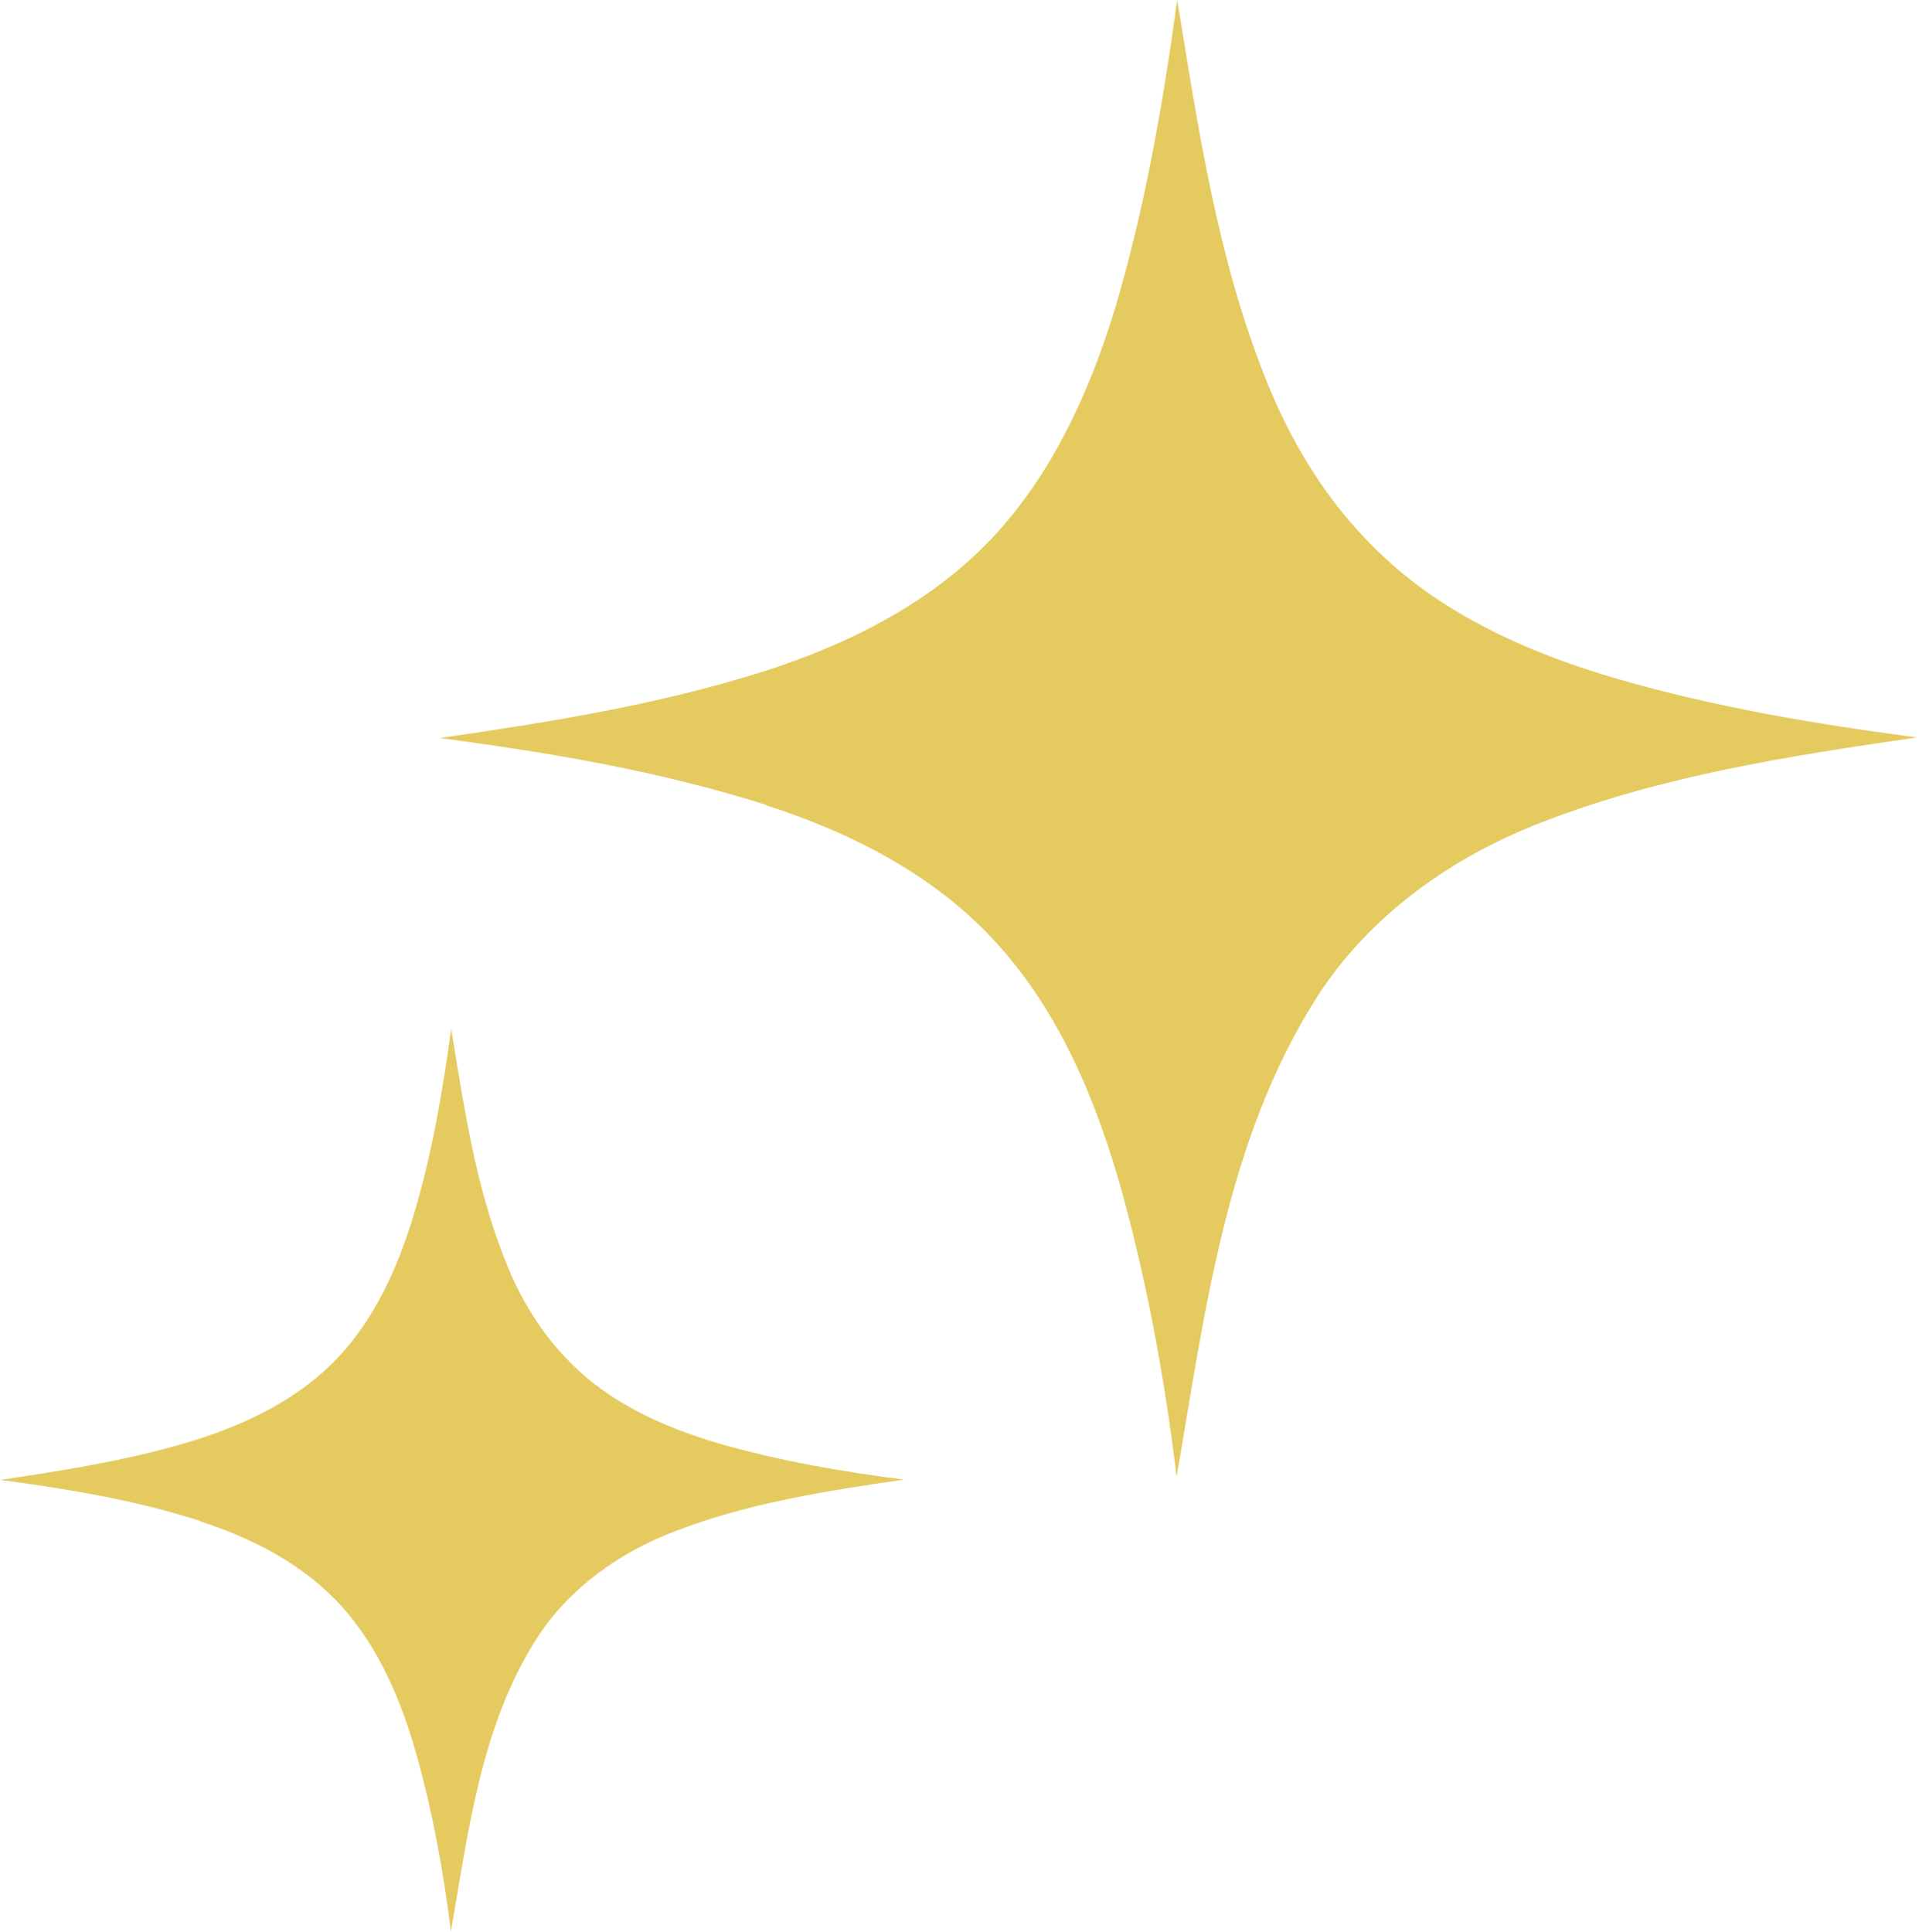
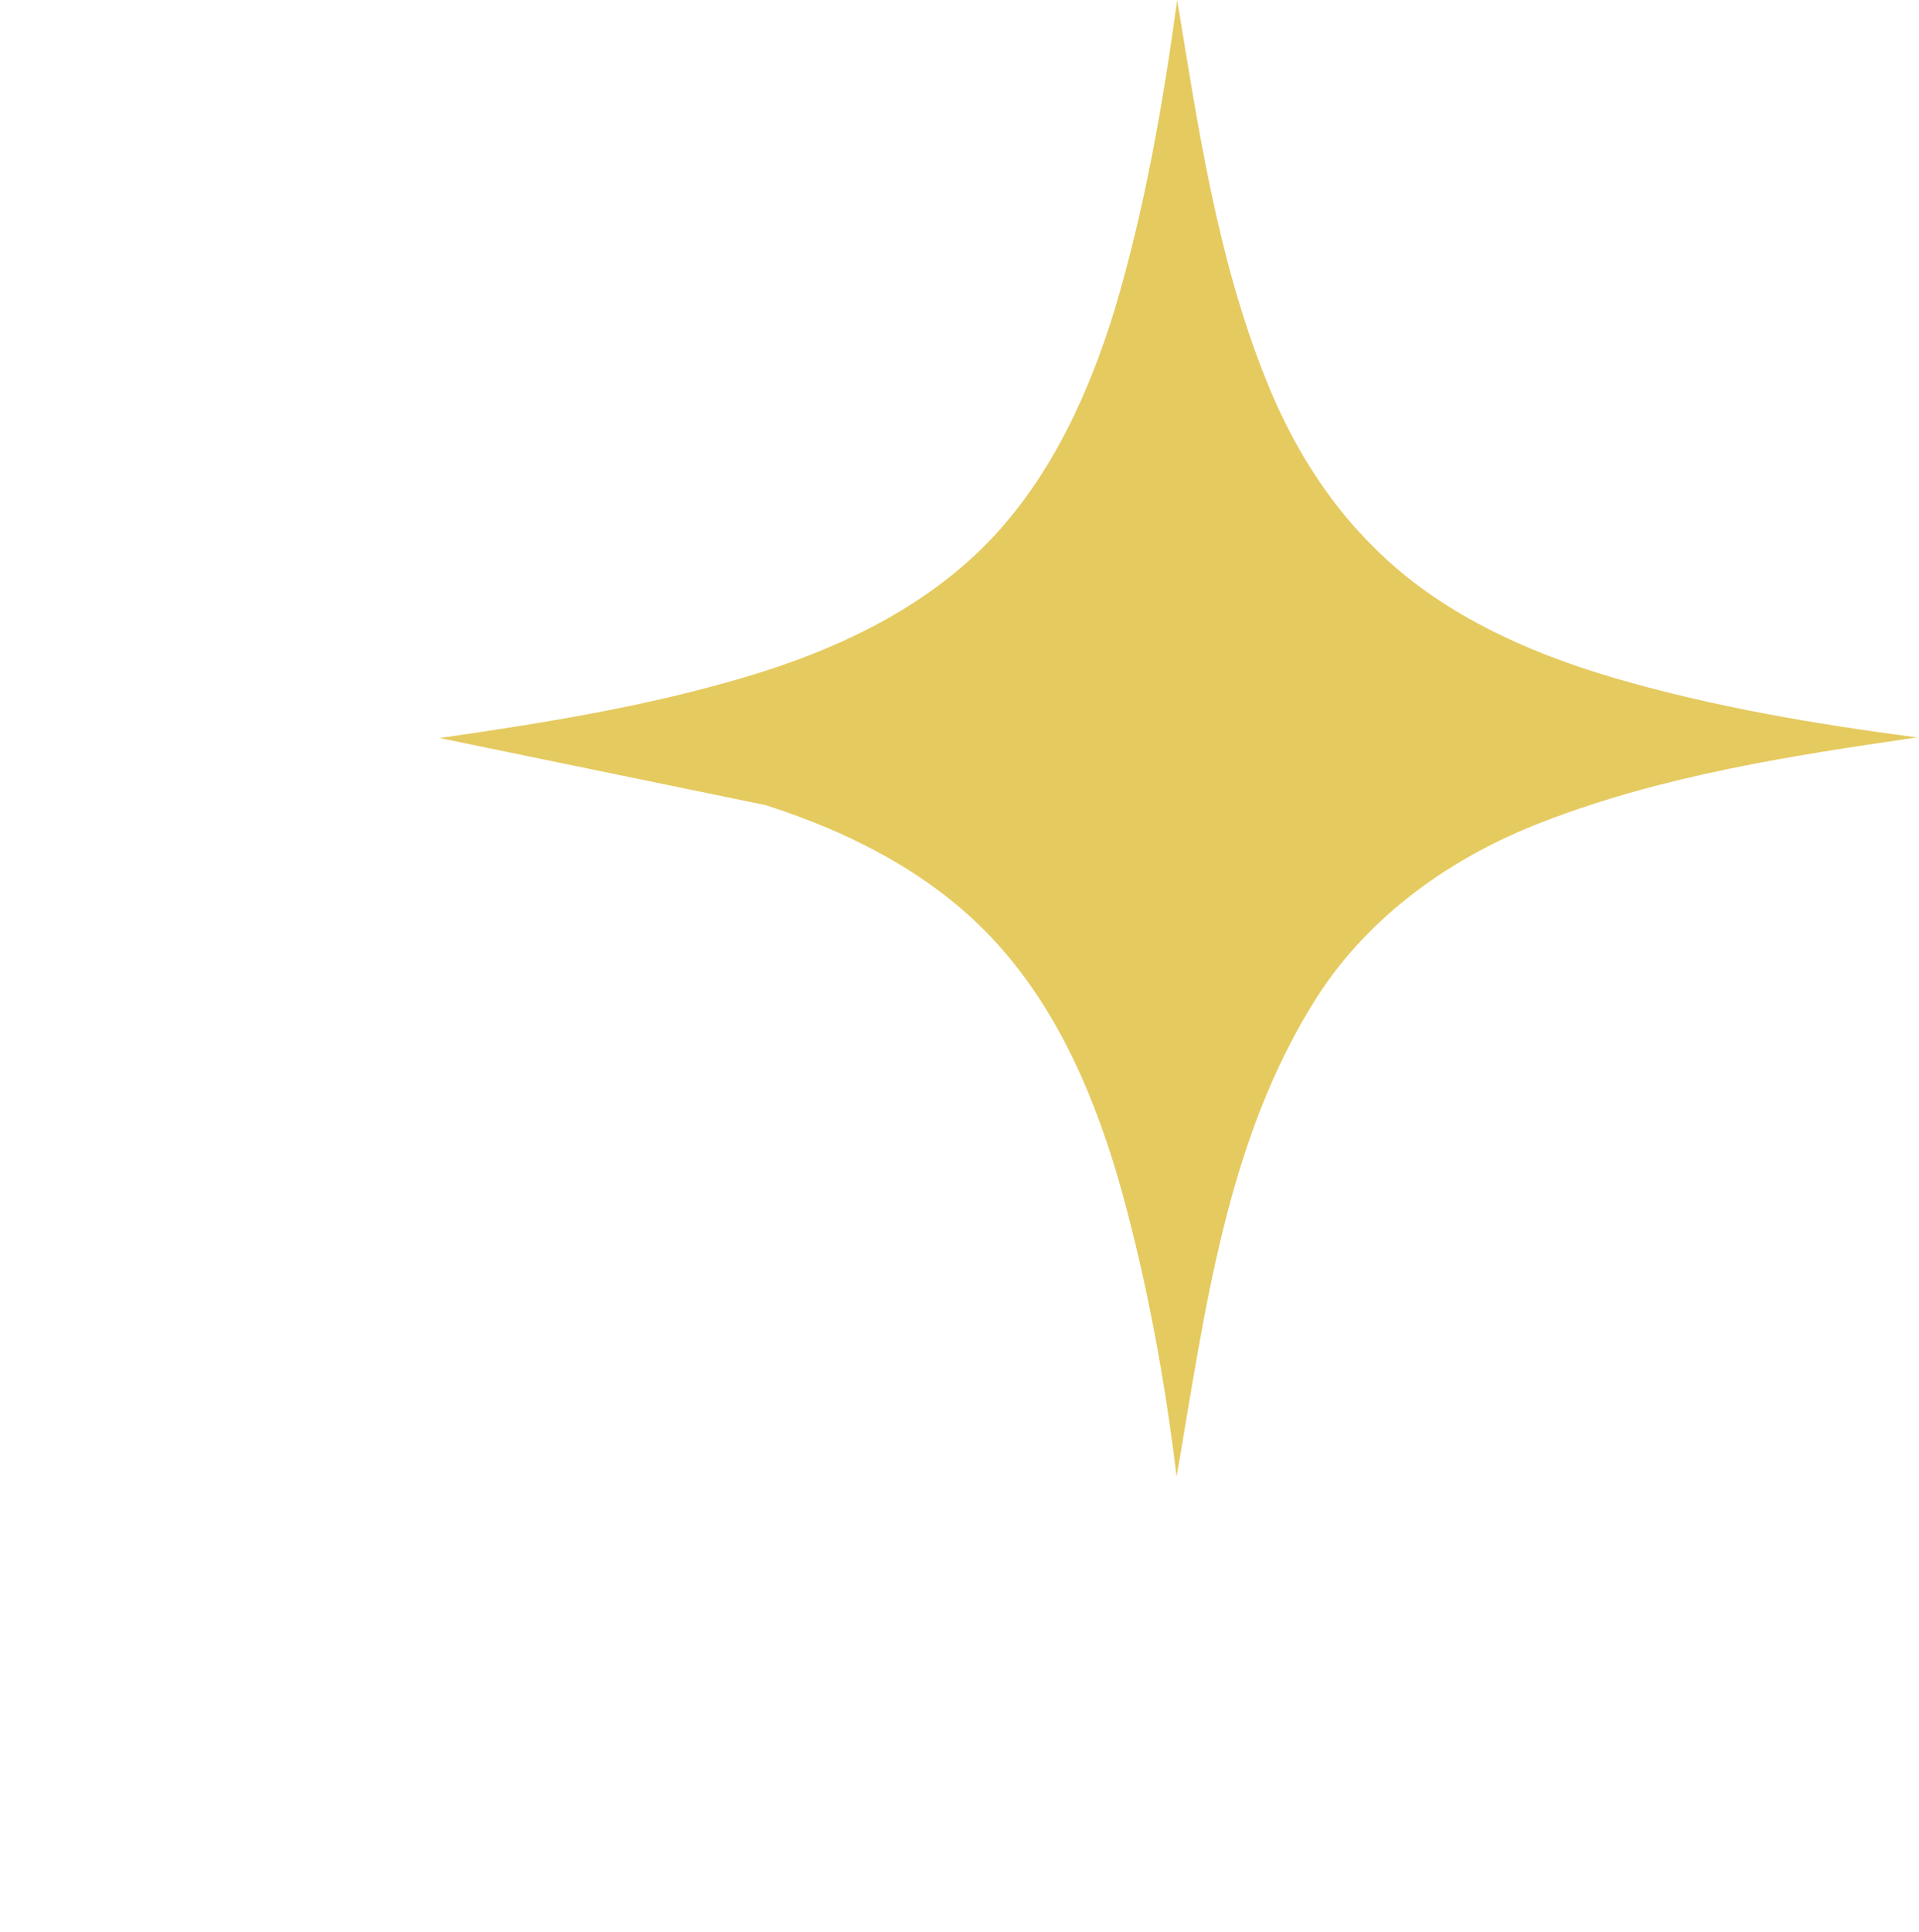
<svg xmlns="http://www.w3.org/2000/svg" width="151" height="152" viewBox="0 0 151 152" fill="none">
-   <path fill-rule="evenodd" clip-rule="evenodd" d="M60.27 63.362C67.021 65.529 73.586 68.883 78.405 74.195C83.41 79.692 86.32 86.727 88.299 93.832C90.301 101.147 91.674 108.648 92.582 116.196C94.817 103.313 96.447 89.732 103.617 78.481C107.737 72.028 114.255 67.416 121.356 64.69C130.784 61.033 140.864 59.472 150.851 58.028C142.842 56.98 134.858 55.629 127.082 53.369C120.098 51.319 113.184 48.221 107.993 42.956C104.245 39.229 101.498 34.64 99.566 29.748C95.772 20.243 94.282 10.04 92.629 0C91.511 8.177 90.091 16.353 87.74 24.273C85.738 30.819 82.828 37.249 78.102 42.304C73.237 47.475 66.695 50.737 60.014 52.856C51.75 55.465 43.16 56.84 34.593 58.075C43.253 59.216 51.936 60.684 60.294 63.339L60.27 63.362Z" fill="#E5CA60" />
-   <path fill-rule="evenodd" clip-rule="evenodd" d="M15.69 119.69C19.811 121.018 23.838 123.068 26.795 126.306C29.867 129.683 31.637 133.97 32.847 138.326C34.081 142.798 34.919 147.388 35.478 152C36.851 144.126 37.829 135.81 42.229 128.938C44.766 124.978 48.747 122.159 53.077 120.505C58.85 118.269 65.019 117.314 71.119 116.429C66.23 115.8 61.341 114.961 56.569 113.587C52.286 112.329 48.049 110.442 44.883 107.227C42.601 104.944 40.902 102.149 39.738 99.144C37.41 93.32 36.502 87.077 35.501 80.95C34.826 85.959 33.965 90.944 32.498 95.789C31.264 99.796 29.495 103.733 26.608 106.808C23.629 109.976 19.625 111.956 15.551 113.26C10.499 114.844 5.238 115.683 -3.05176e-05 116.452C5.308 117.151 10.615 118.036 15.714 119.667L15.69 119.69Z" fill="#E5CA60" />
+   <path fill-rule="evenodd" clip-rule="evenodd" d="M60.27 63.362C67.021 65.529 73.586 68.883 78.405 74.195C83.41 79.692 86.32 86.727 88.299 93.832C90.301 101.147 91.674 108.648 92.582 116.196C94.817 103.313 96.447 89.732 103.617 78.481C107.737 72.028 114.255 67.416 121.356 64.69C130.784 61.033 140.864 59.472 150.851 58.028C142.842 56.98 134.858 55.629 127.082 53.369C120.098 51.319 113.184 48.221 107.993 42.956C104.245 39.229 101.498 34.64 99.566 29.748C95.772 20.243 94.282 10.04 92.629 0C91.511 8.177 90.091 16.353 87.74 24.273C85.738 30.819 82.828 37.249 78.102 42.304C73.237 47.475 66.695 50.737 60.014 52.856C51.75 55.465 43.16 56.84 34.593 58.075L60.27 63.362Z" fill="#E5CA60" />
</svg>